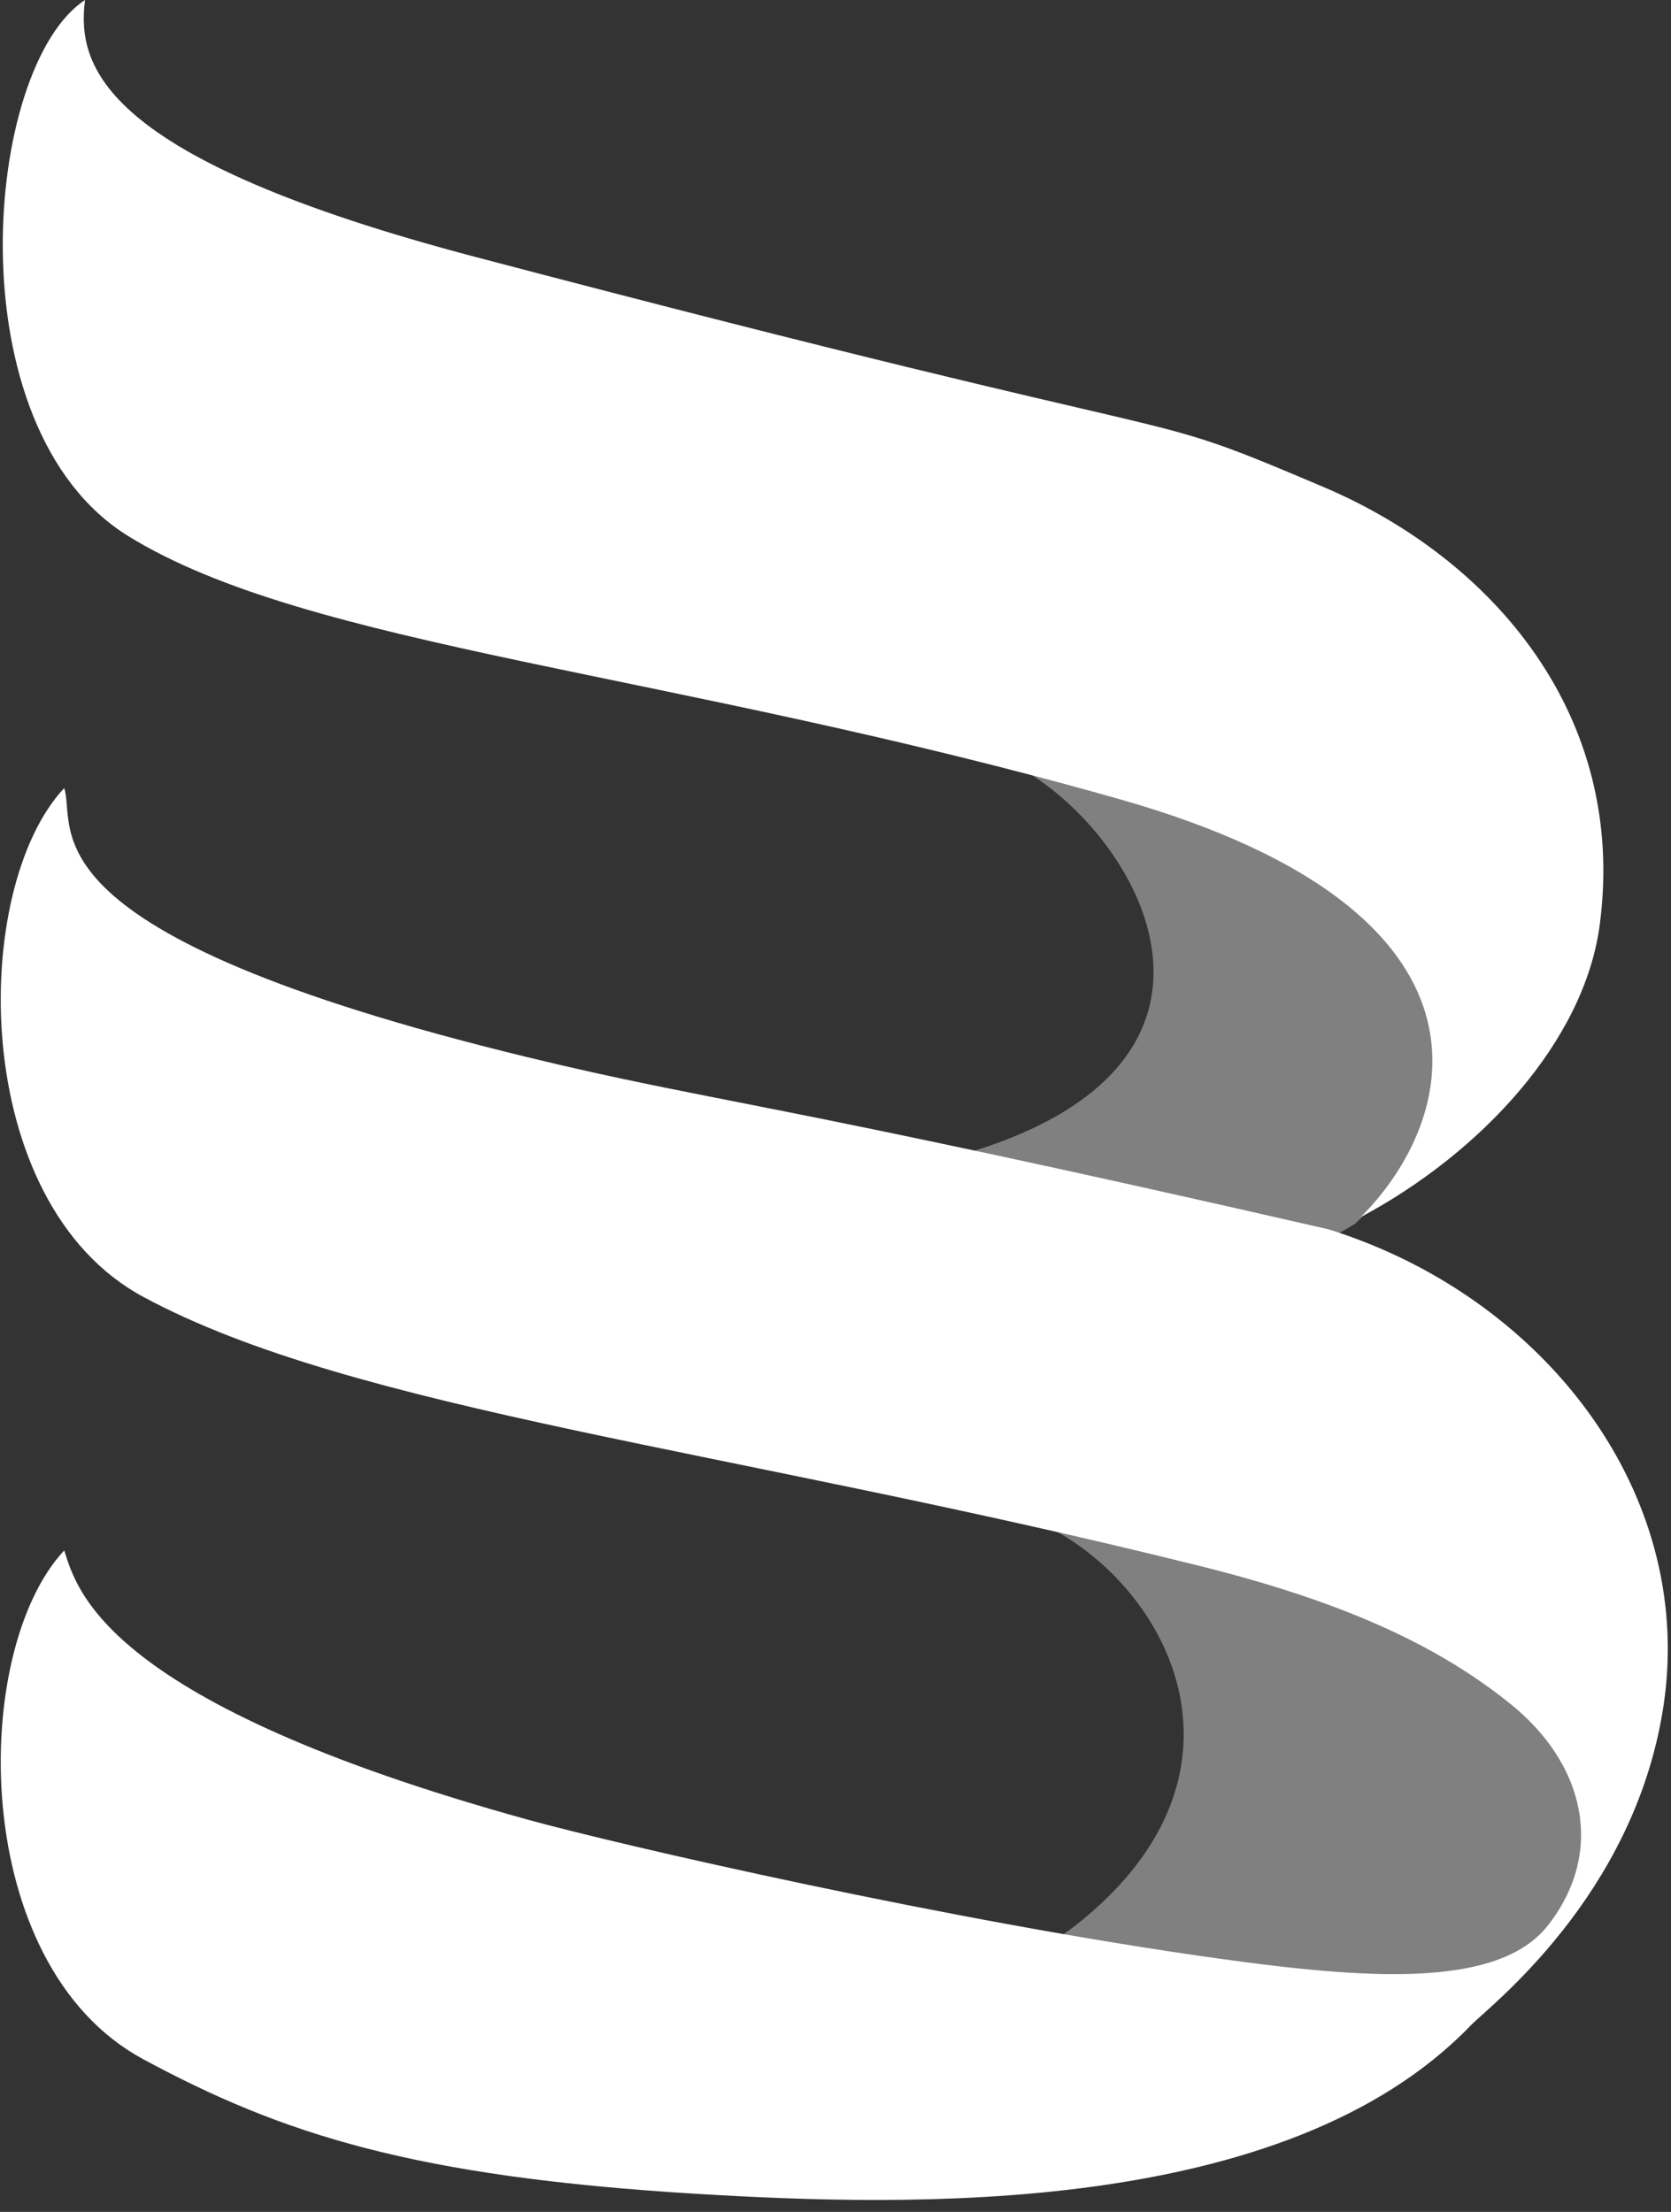
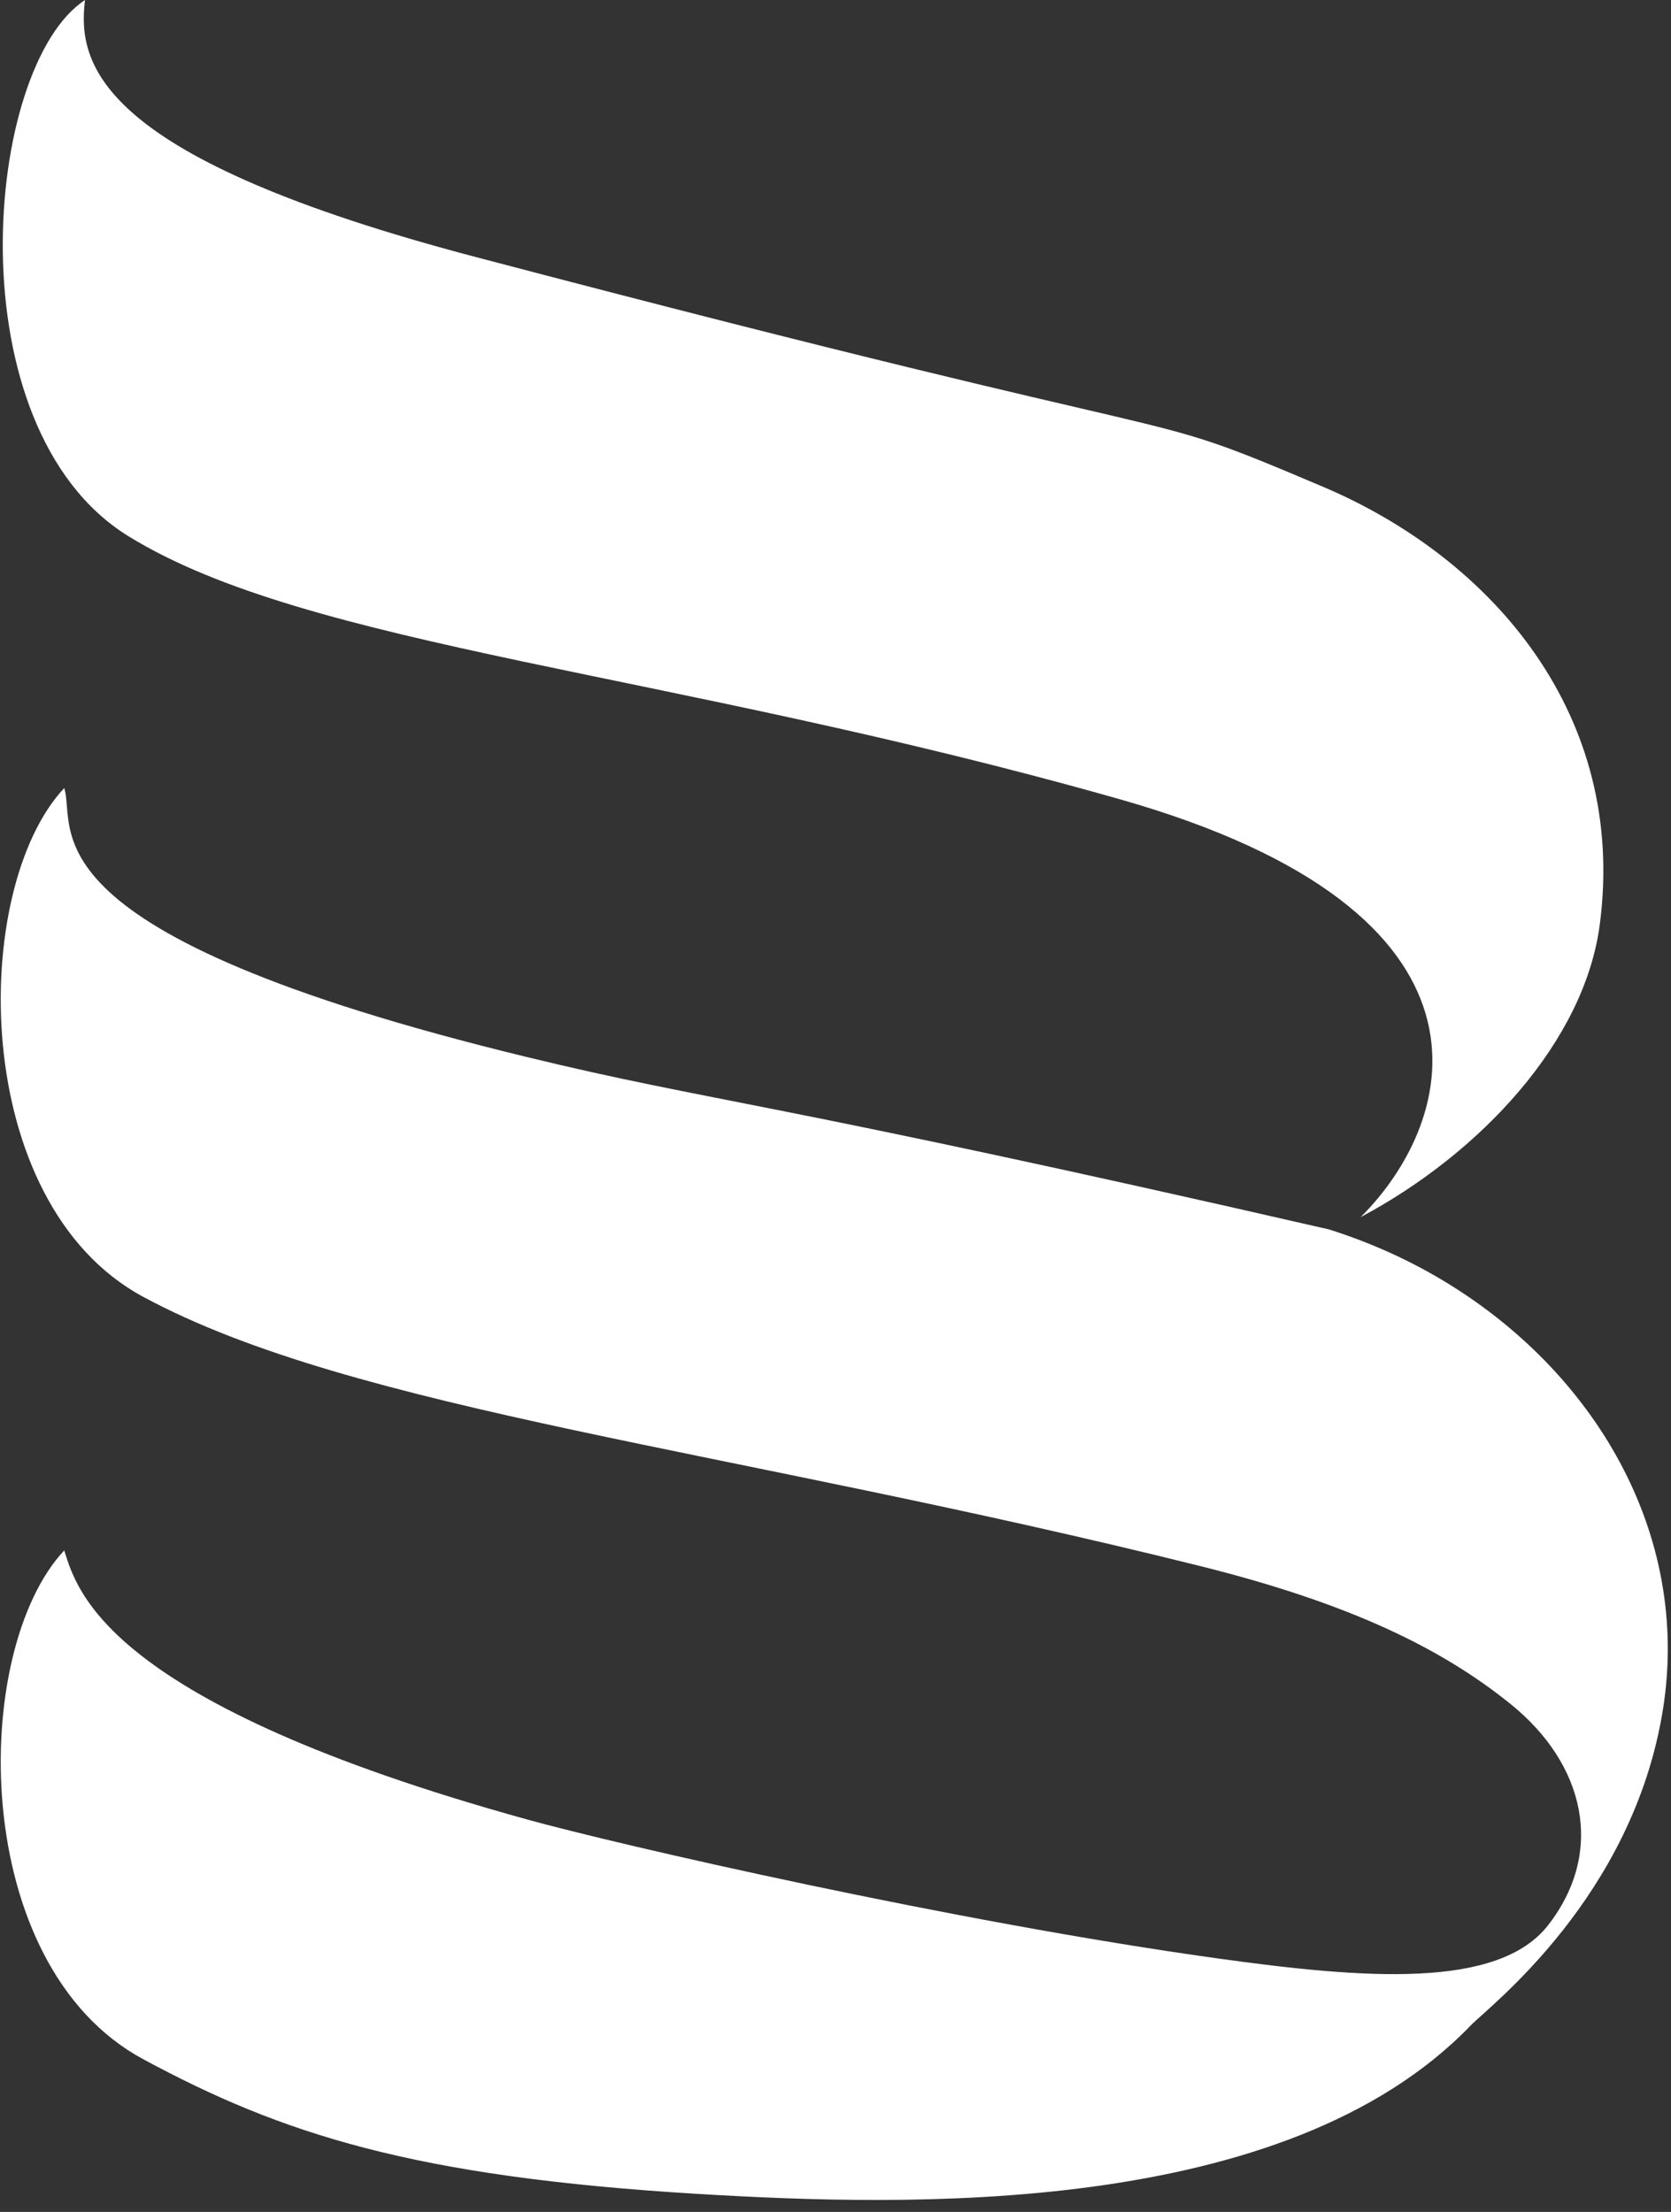
<svg xmlns="http://www.w3.org/2000/svg" width="100%" height="100%" viewBox="0 0 142 188" version="1.1" xml:space="preserve" style="fill-rule:evenodd;clip-rule:evenodd;stroke-linejoin:round;stroke-miterlimit:2;">
  <rect x="0" y="0" width="142" height="188" fill="#333333" stroke="none" />
  <g transform="matrix(1,0,0,1,-442.876,-33.089)">
    <g transform="matrix(0.829,0,0,0.829,523.755,104.419)">
-       <path d="M0,32.62C-0.006,32.621 -0.009,32.622 -0.016,32.623C19.182,36.59 37.723,40.655 37.723,40.655C38.038,40.75 38.353,40.853 38.666,40.953C39.579,40.463 40.481,39.956 41.354,39.42C52.412,28.881 59.074,6.324 14.019,-5.92C10.908,-6.765 7.838,-7.566 4.806,-8.333C17.437,-3.445 35.272,23.045 0,32.62" style="fill:rgb(128,128,128);fill-rule:nonzero;" />
-     </g>
+       </g>
    <g transform="matrix(0.829,0,0,0.829,534.347,168.828)">
-       <path d="M0,33.597C-0.829,34.249 -1.687,34.849 -2.575,35.409C2.632,36.406 7.78,37.276 12.705,37.949C28.959,40.17 43.254,40.522 48.742,33.605C55.013,25.697 53.137,17.049 44.954,10.599C31.409,-0.073 13.863,-3.681 -3.974,-7.702C9.063,-1.893 20.005,17.794 0,33.597" style="fill:rgb(128,128,128);fill-rule:nonzero;" />
-     </g>
+       </g>
    <g transform="matrix(0.829,0,0,0.829,558.505,33.089)">
      <path d="M0,124.787C12.257,118.252 22.922,106.822 24.507,94.809C27.327,73.419 13.625,57.324 -3.87,49.904C-24.767,41.039 -10.823,47.389 -90.751,26.342C-129.168,16.228 -131.627,6.797 -130.765,0C-141.144,6.797 -144.332,43.824 -126.341,54.959C-107.847,66.405 -70.999,68.788 -24.693,81.945C16.017,93.515 9.993,114.832 0,124.787" style="fill:white;fill-rule:nonzero;" />
    </g>
    <g transform="matrix(0.829,0,0,0.829,565.328,179.87)">
      <path d="M0,-45.896C-3.536,-47.994 -7.391,-49.722 -11.504,-51.015C-69.419,-64.295 -74.499,-64.015 -93.717,-68.686C-146.082,-81.42 -139.79,-92.027 -141.126,-96.261C-150.78,-85.965 -150.944,-53.765 -133.046,-44.106C-111.341,-32.392 -73.146,-28.566 -24.745,-16.511C-9.003,-12.59 0.221,-7.913 7.109,-2.372C14.756,3.78 16.854,12.771 10.993,20.313C5.865,26.912 -7.837,25.834 -23.026,23.715C-49.967,19.959 -84.125,12.135 -93.717,9.476C-136.812,-2.47 -139.79,-13.865 -141.126,-18.097C-150.78,-7.802 -150.944,24.396 -133.046,34.057C-118.856,41.715 -105.387,46.117 -76.193,47.875C-54.811,49.16 -15.97,50.365 3.055,30.598C4.906,28.677 19.702,17.465 22.763,-1.849C25.609,-19.799 15.754,-36.546 0,-45.896" style="fill:white;fill-rule:nonzero;" />
    </g>
  </g>
</svg>